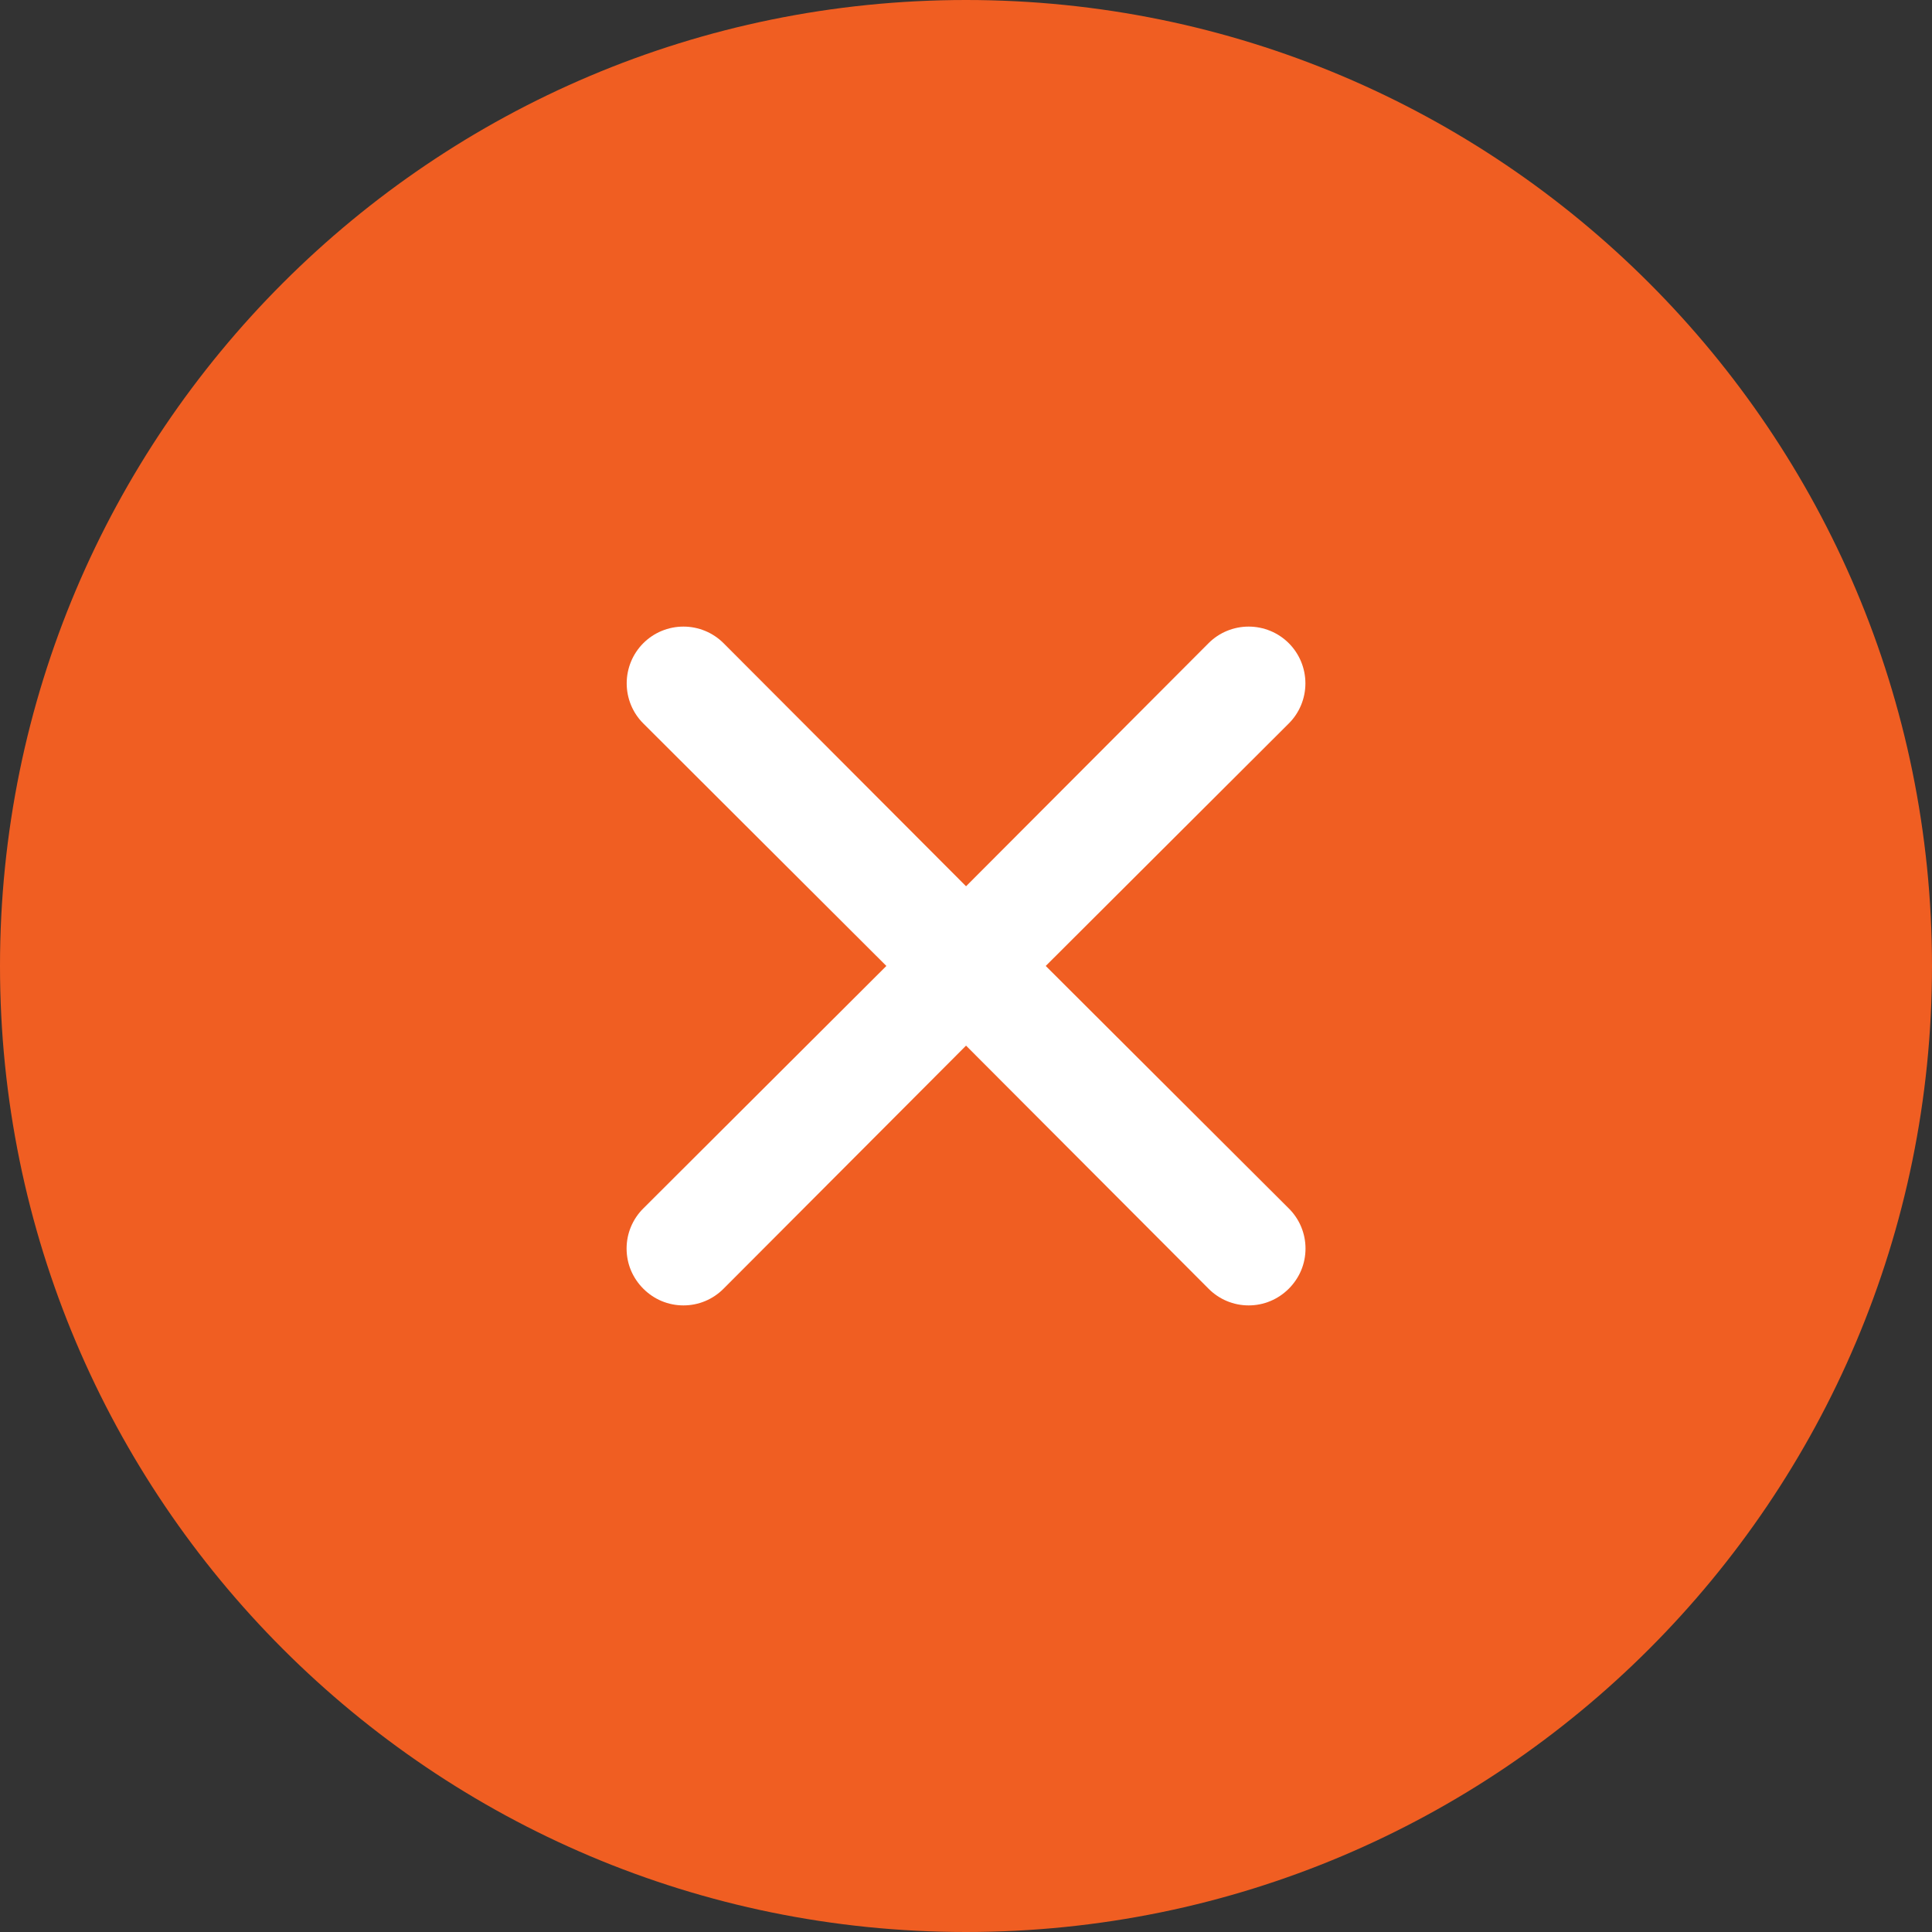
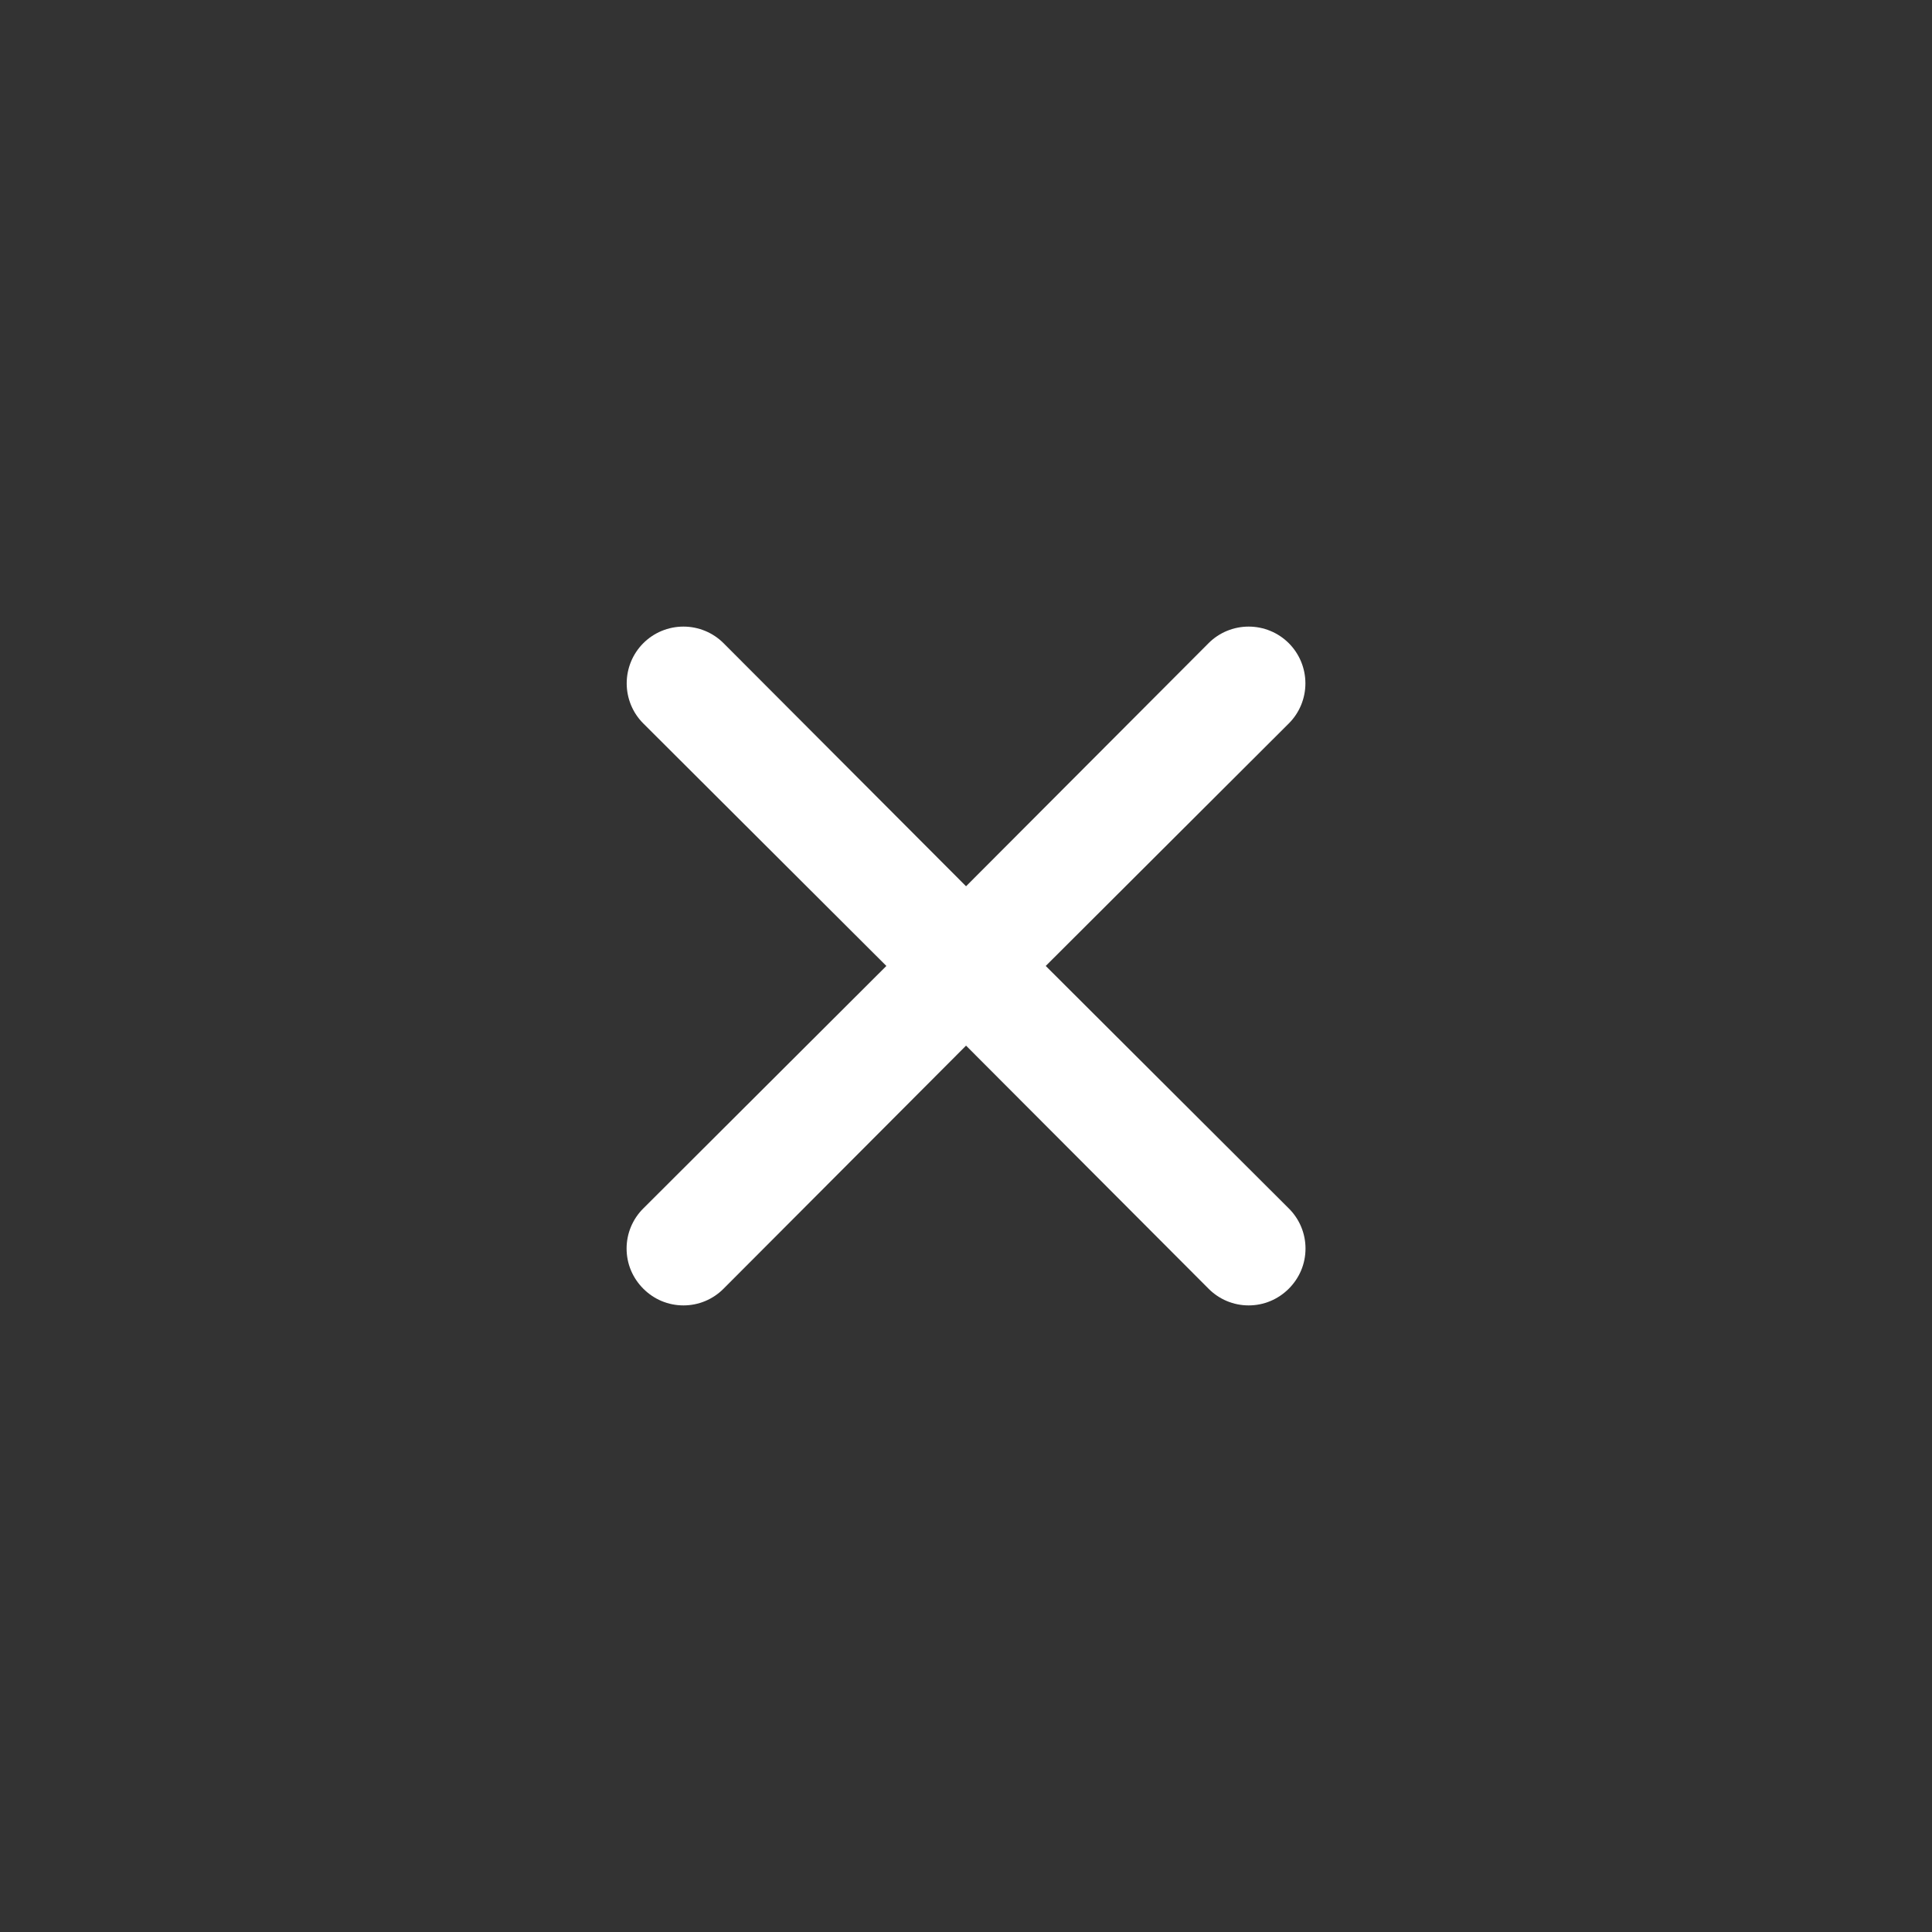
<svg xmlns="http://www.w3.org/2000/svg" width="37" height="37" viewBox="0 0 37 37" fill="none">
  <rect x="0" y="0" width="37" height="37" fill="#333333" stroke="none" />
  <g clip-path="url(#clip0_95_68)">
-     <path d="M18.5 37C28.717 37 37 28.717 37 18.5C37 8.283 28.717 0 18.5 0C8.283 0 0 8.283 0 18.5C0 28.717 8.283 37 18.5 37Z" fill="#F05E22" />
    <path d="M20.027 18.499L24.682 13.855C24.886 13.652 25 13.375 25 13.087C25 12.799 24.886 12.522 24.682 12.318C24.478 12.114 24.201 12 23.913 12C23.625 12 23.348 12.114 23.145 12.318L18.501 16.973L13.857 12.318C13.653 12.114 13.377 12 13.089 12C12.8 12 12.524 12.114 12.32 12.318C12.116 12.522 12.002 12.799 12.002 13.087C12.002 13.375 12.116 13.652 12.32 13.855L16.975 18.499L12.32 23.143C12.219 23.243 12.138 23.363 12.083 23.495C12.028 23.627 12 23.768 12 23.911C12 24.054 12.028 24.196 12.083 24.328C12.138 24.459 12.219 24.579 12.32 24.68C12.421 24.781 12.54 24.862 12.672 24.917C12.804 24.972 12.946 25 13.089 25C13.232 25 13.373 24.972 13.505 24.917C13.637 24.862 13.757 24.781 13.857 24.68L18.501 20.025L23.145 24.68C23.245 24.781 23.365 24.862 23.497 24.917C23.629 24.972 23.77 25 23.913 25C24.056 25 24.198 24.972 24.329 24.917C24.461 24.862 24.581 24.781 24.682 24.68C24.783 24.579 24.864 24.459 24.919 24.328C24.974 24.196 25.002 24.054 25.002 23.911C25.002 23.768 24.974 23.627 24.919 23.495C24.864 23.363 24.783 23.243 24.682 23.143L20.027 18.499Z" fill="white" />
  </g>
  <defs>
    <clipPath id="clip0_95_68">
      <rect width="37" height="37" fill="white" />
    </clipPath>
  </defs>
</svg>